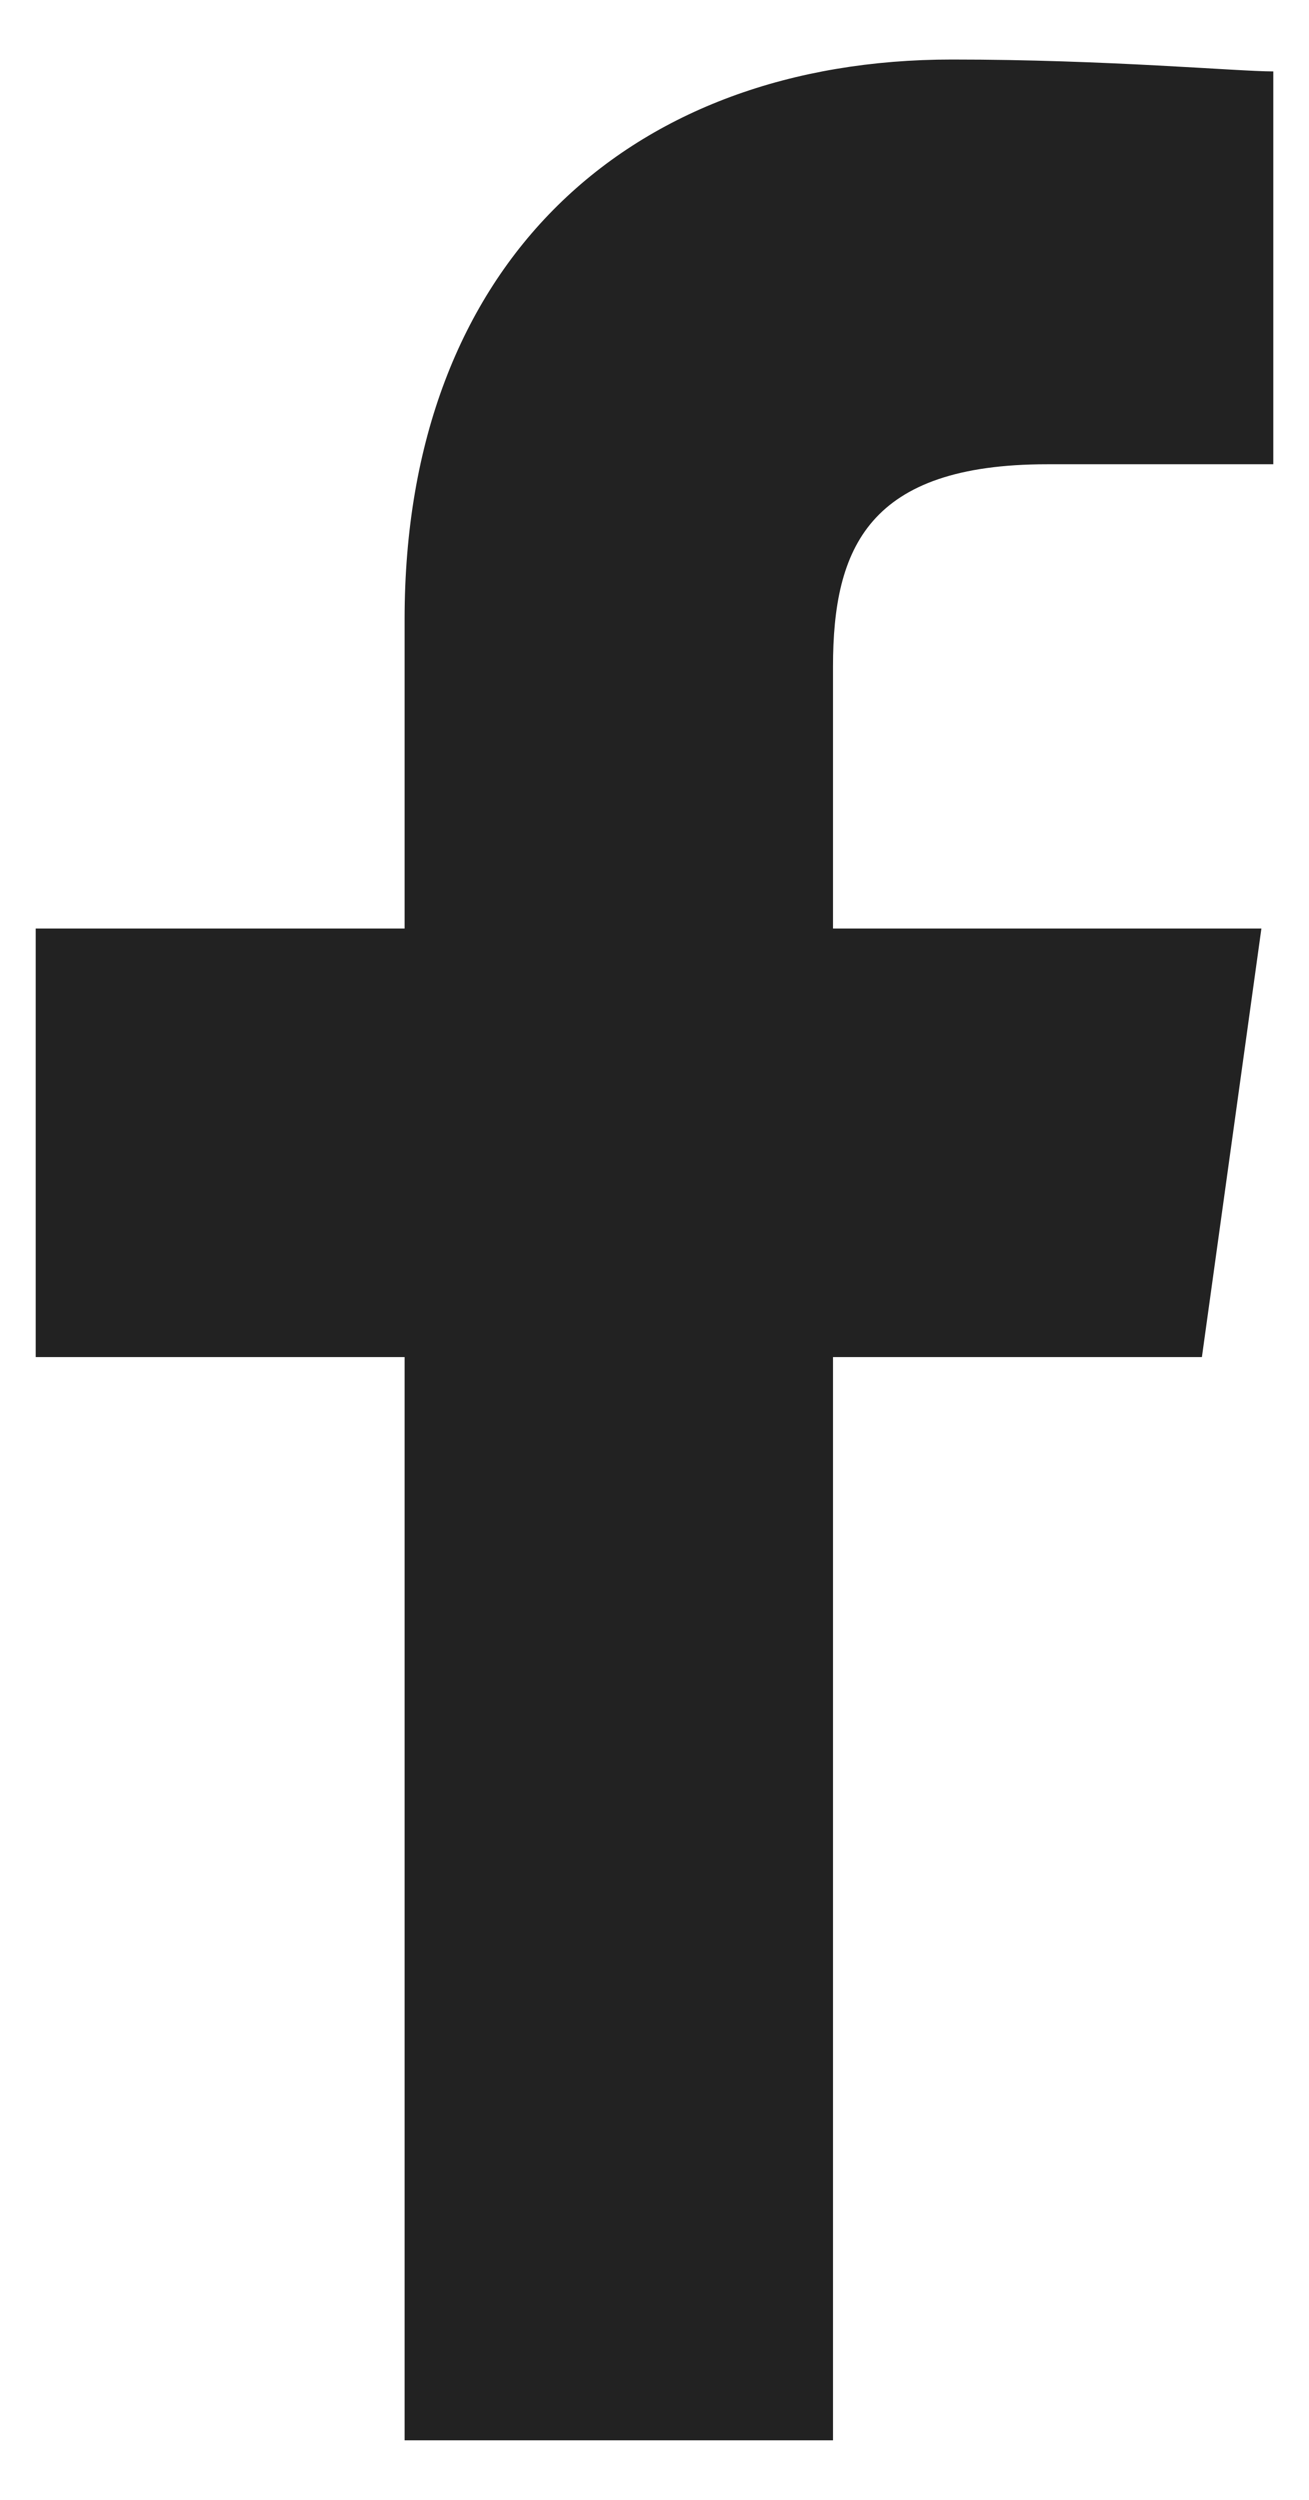
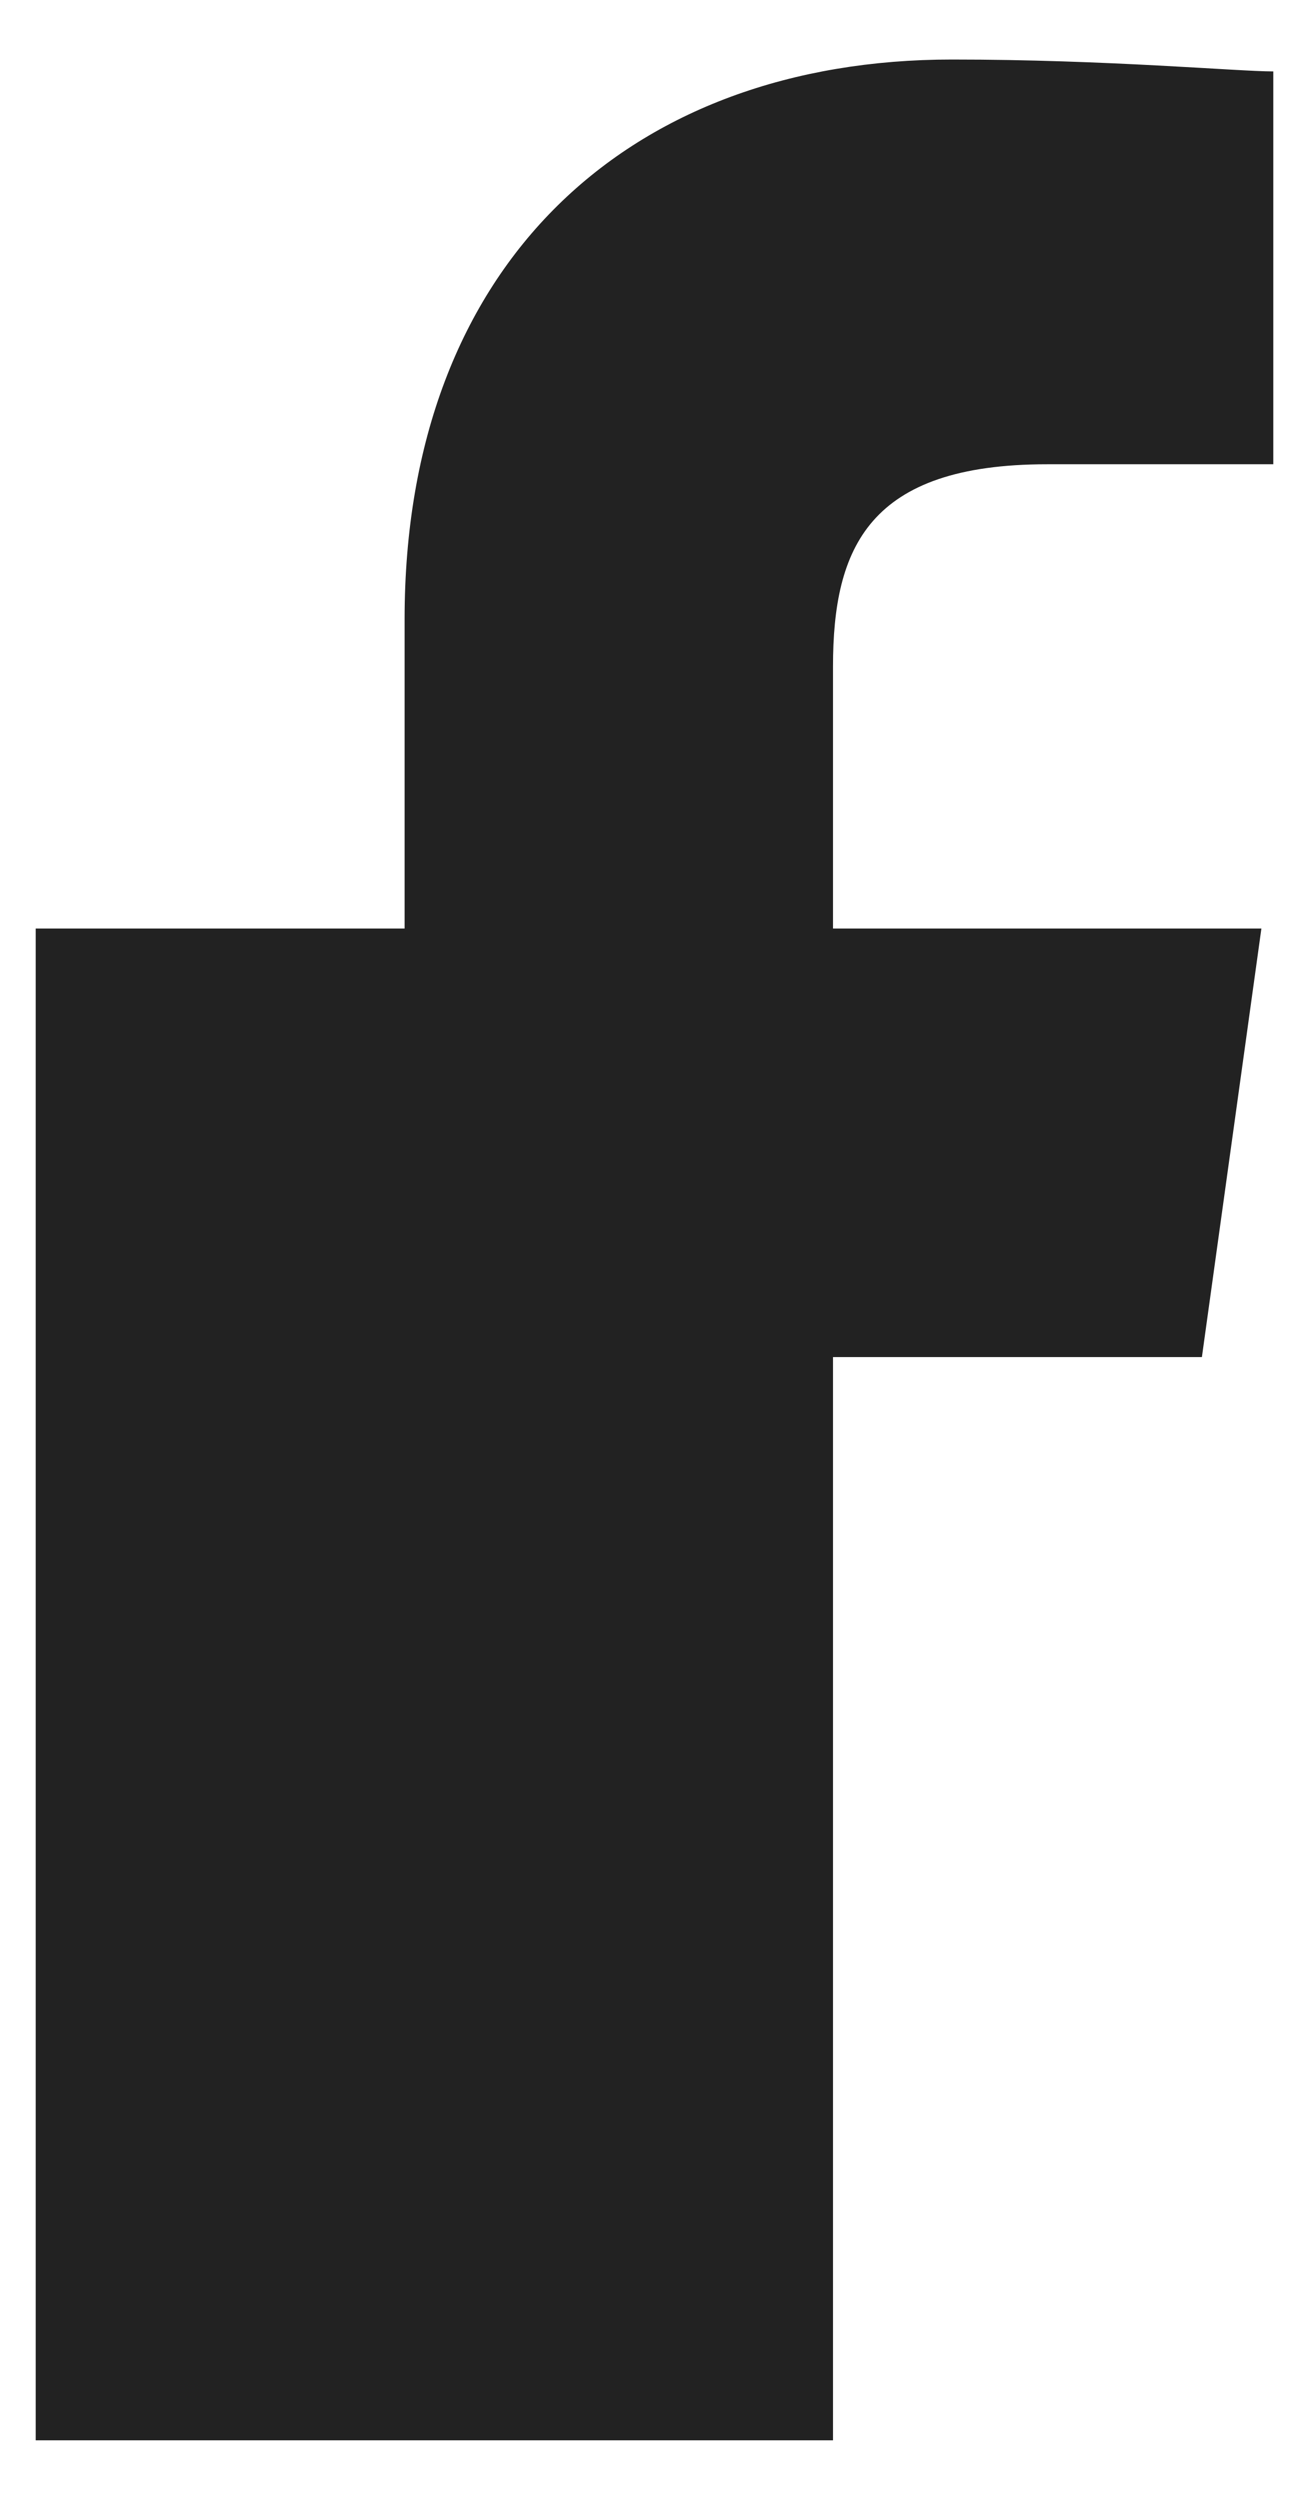
<svg xmlns="http://www.w3.org/2000/svg" version="1.1" id="Layer_1" x="0px" y="0px" width="11px" height="21px" viewBox="0 0 11 21" style="enable-background:new 0 0 11 21;" xml:space="preserve">
  <style type="text/css">
	.st0{fill:#222222;}
</style>
  <g>
-     <path id="f_1_" class="st0" d="M7,20.5v-9.1h3.1l0.5-3.6H7V5.6c0-1,0.3-1.7,1.8-1.7l1.9,0V0.6c-0.3,0-1.4-0.1-2.7-0.1   c-2.7,0-4.6,1.7-4.6,4.7v2.6H0.3v3.6h3.1v9.1H7z" />
+     <path id="f_1_" class="st0" d="M7,20.5v-9.1h3.1l0.5-3.6H7V5.6c0-1,0.3-1.7,1.8-1.7l1.9,0V0.6c-0.3,0-1.4-0.1-2.7-0.1   c-2.7,0-4.6,1.7-4.6,4.7v2.6H0.3v3.6v9.1H7z" />
  </g>
</svg>